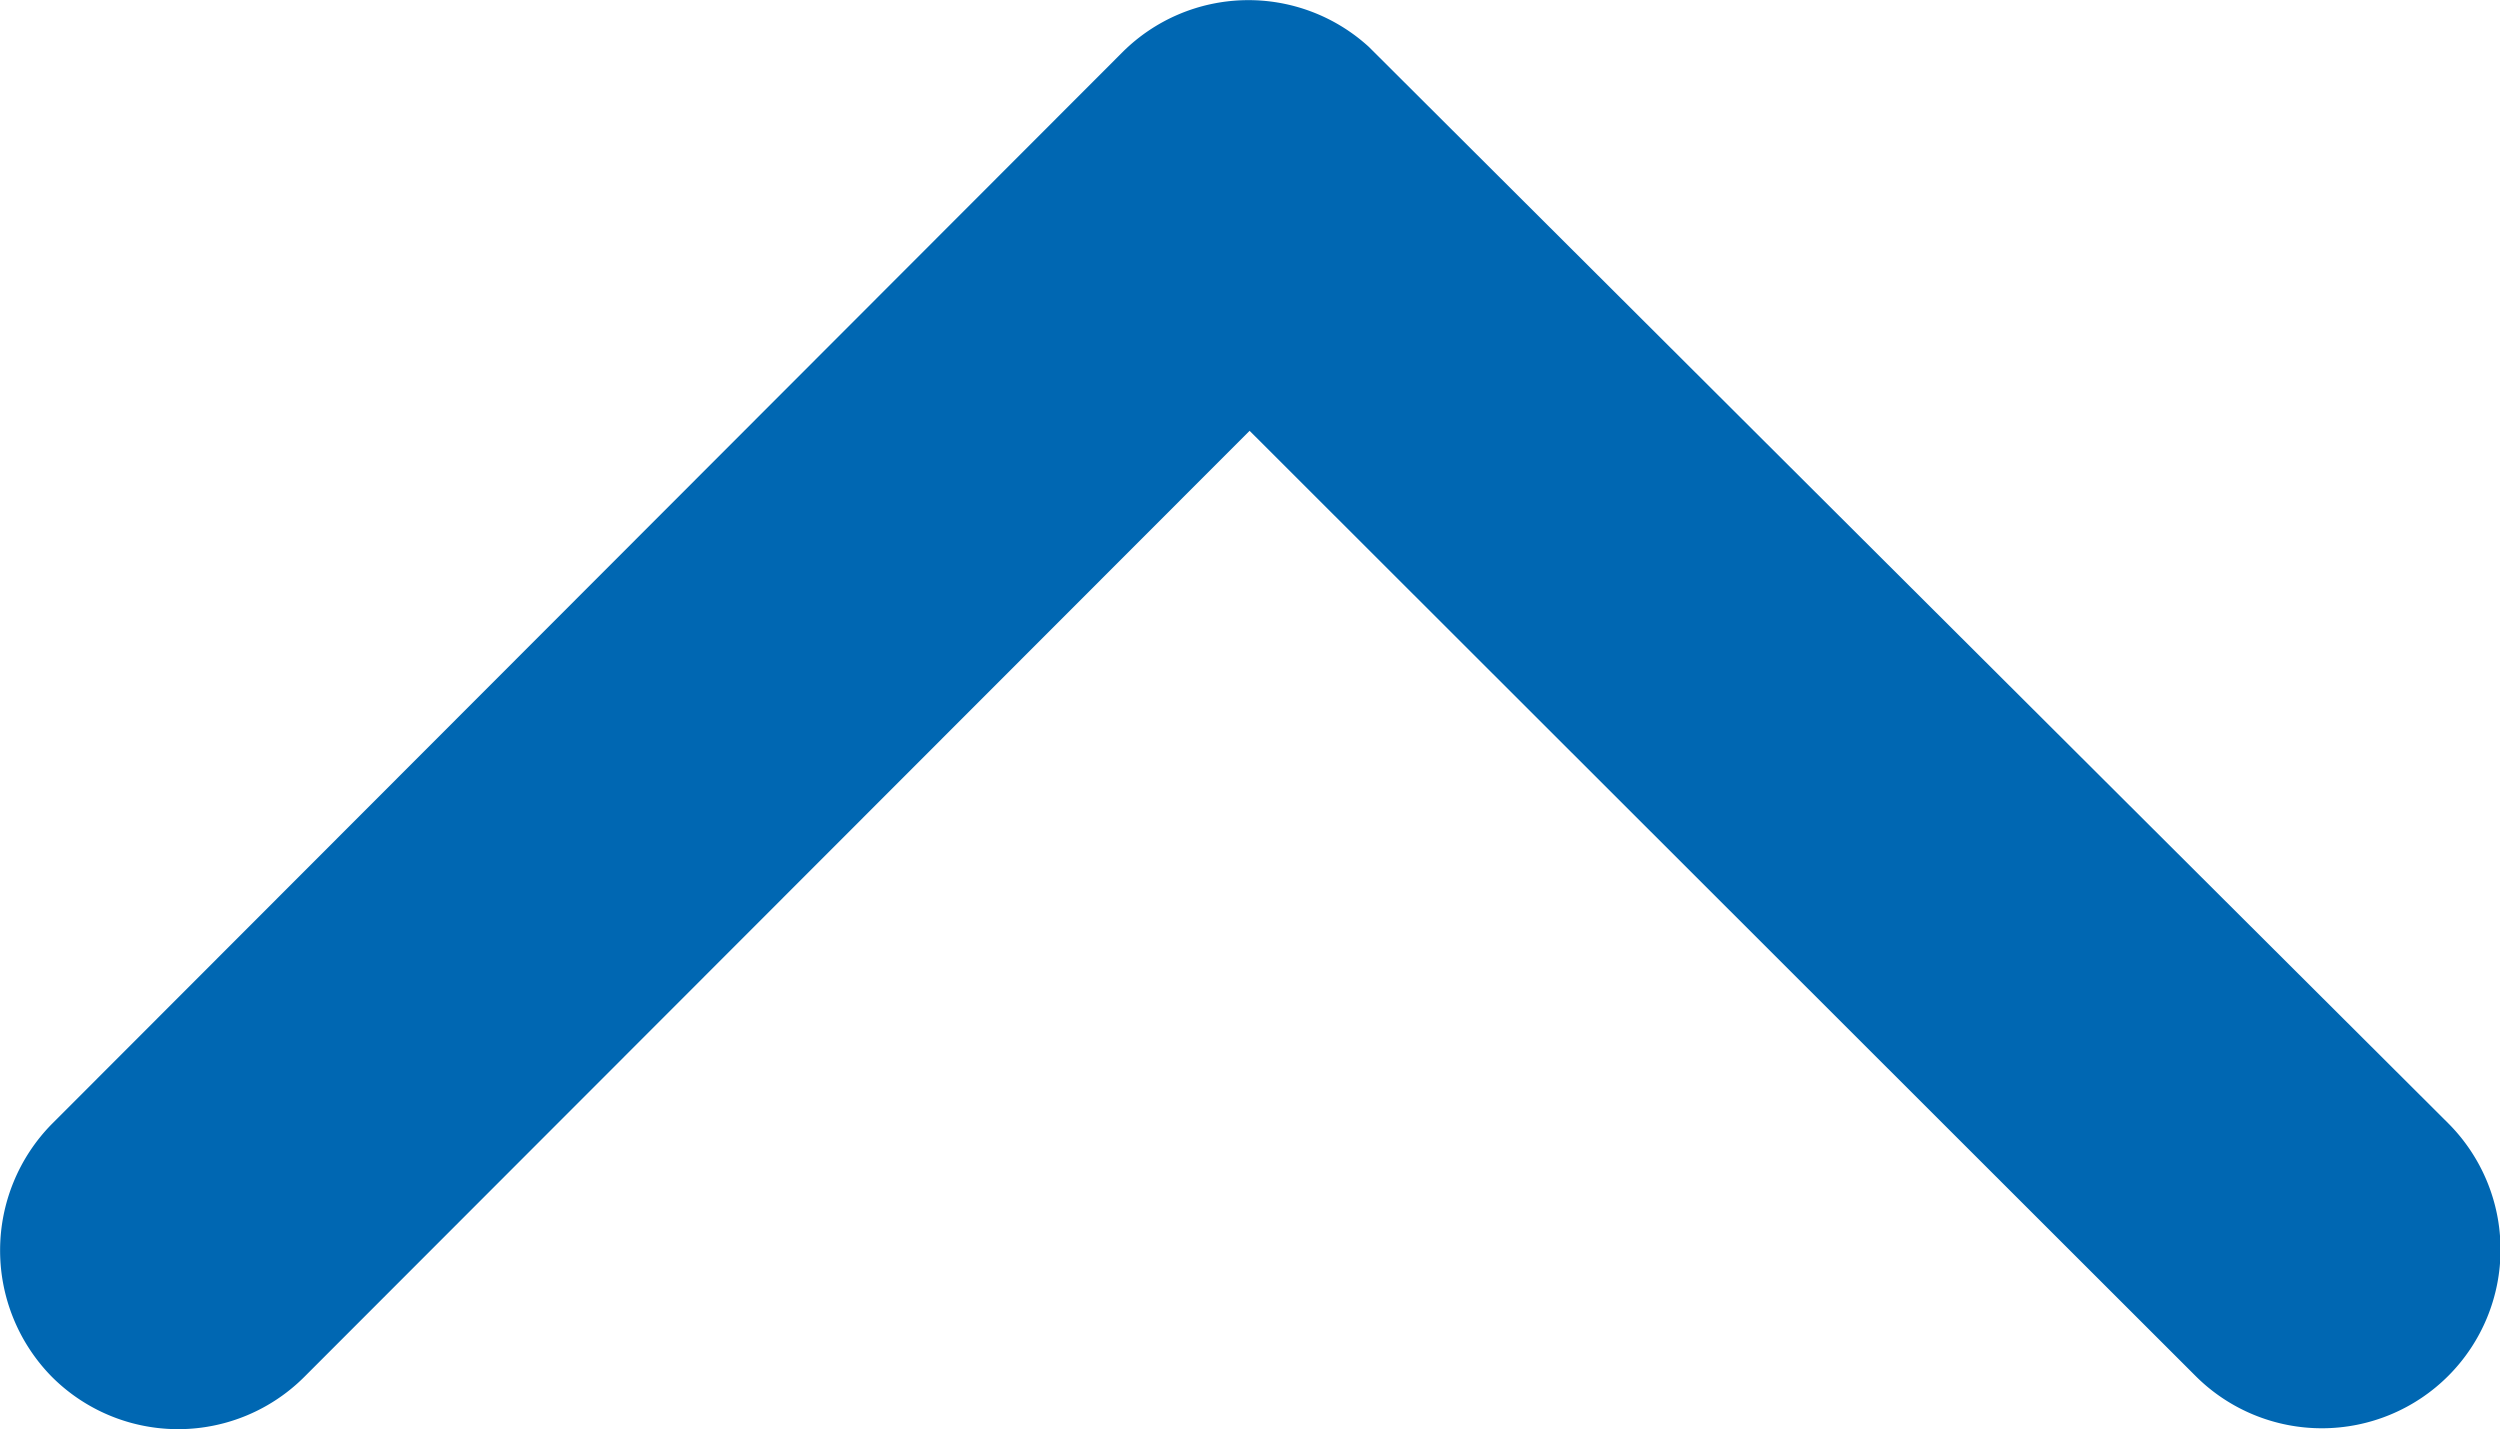
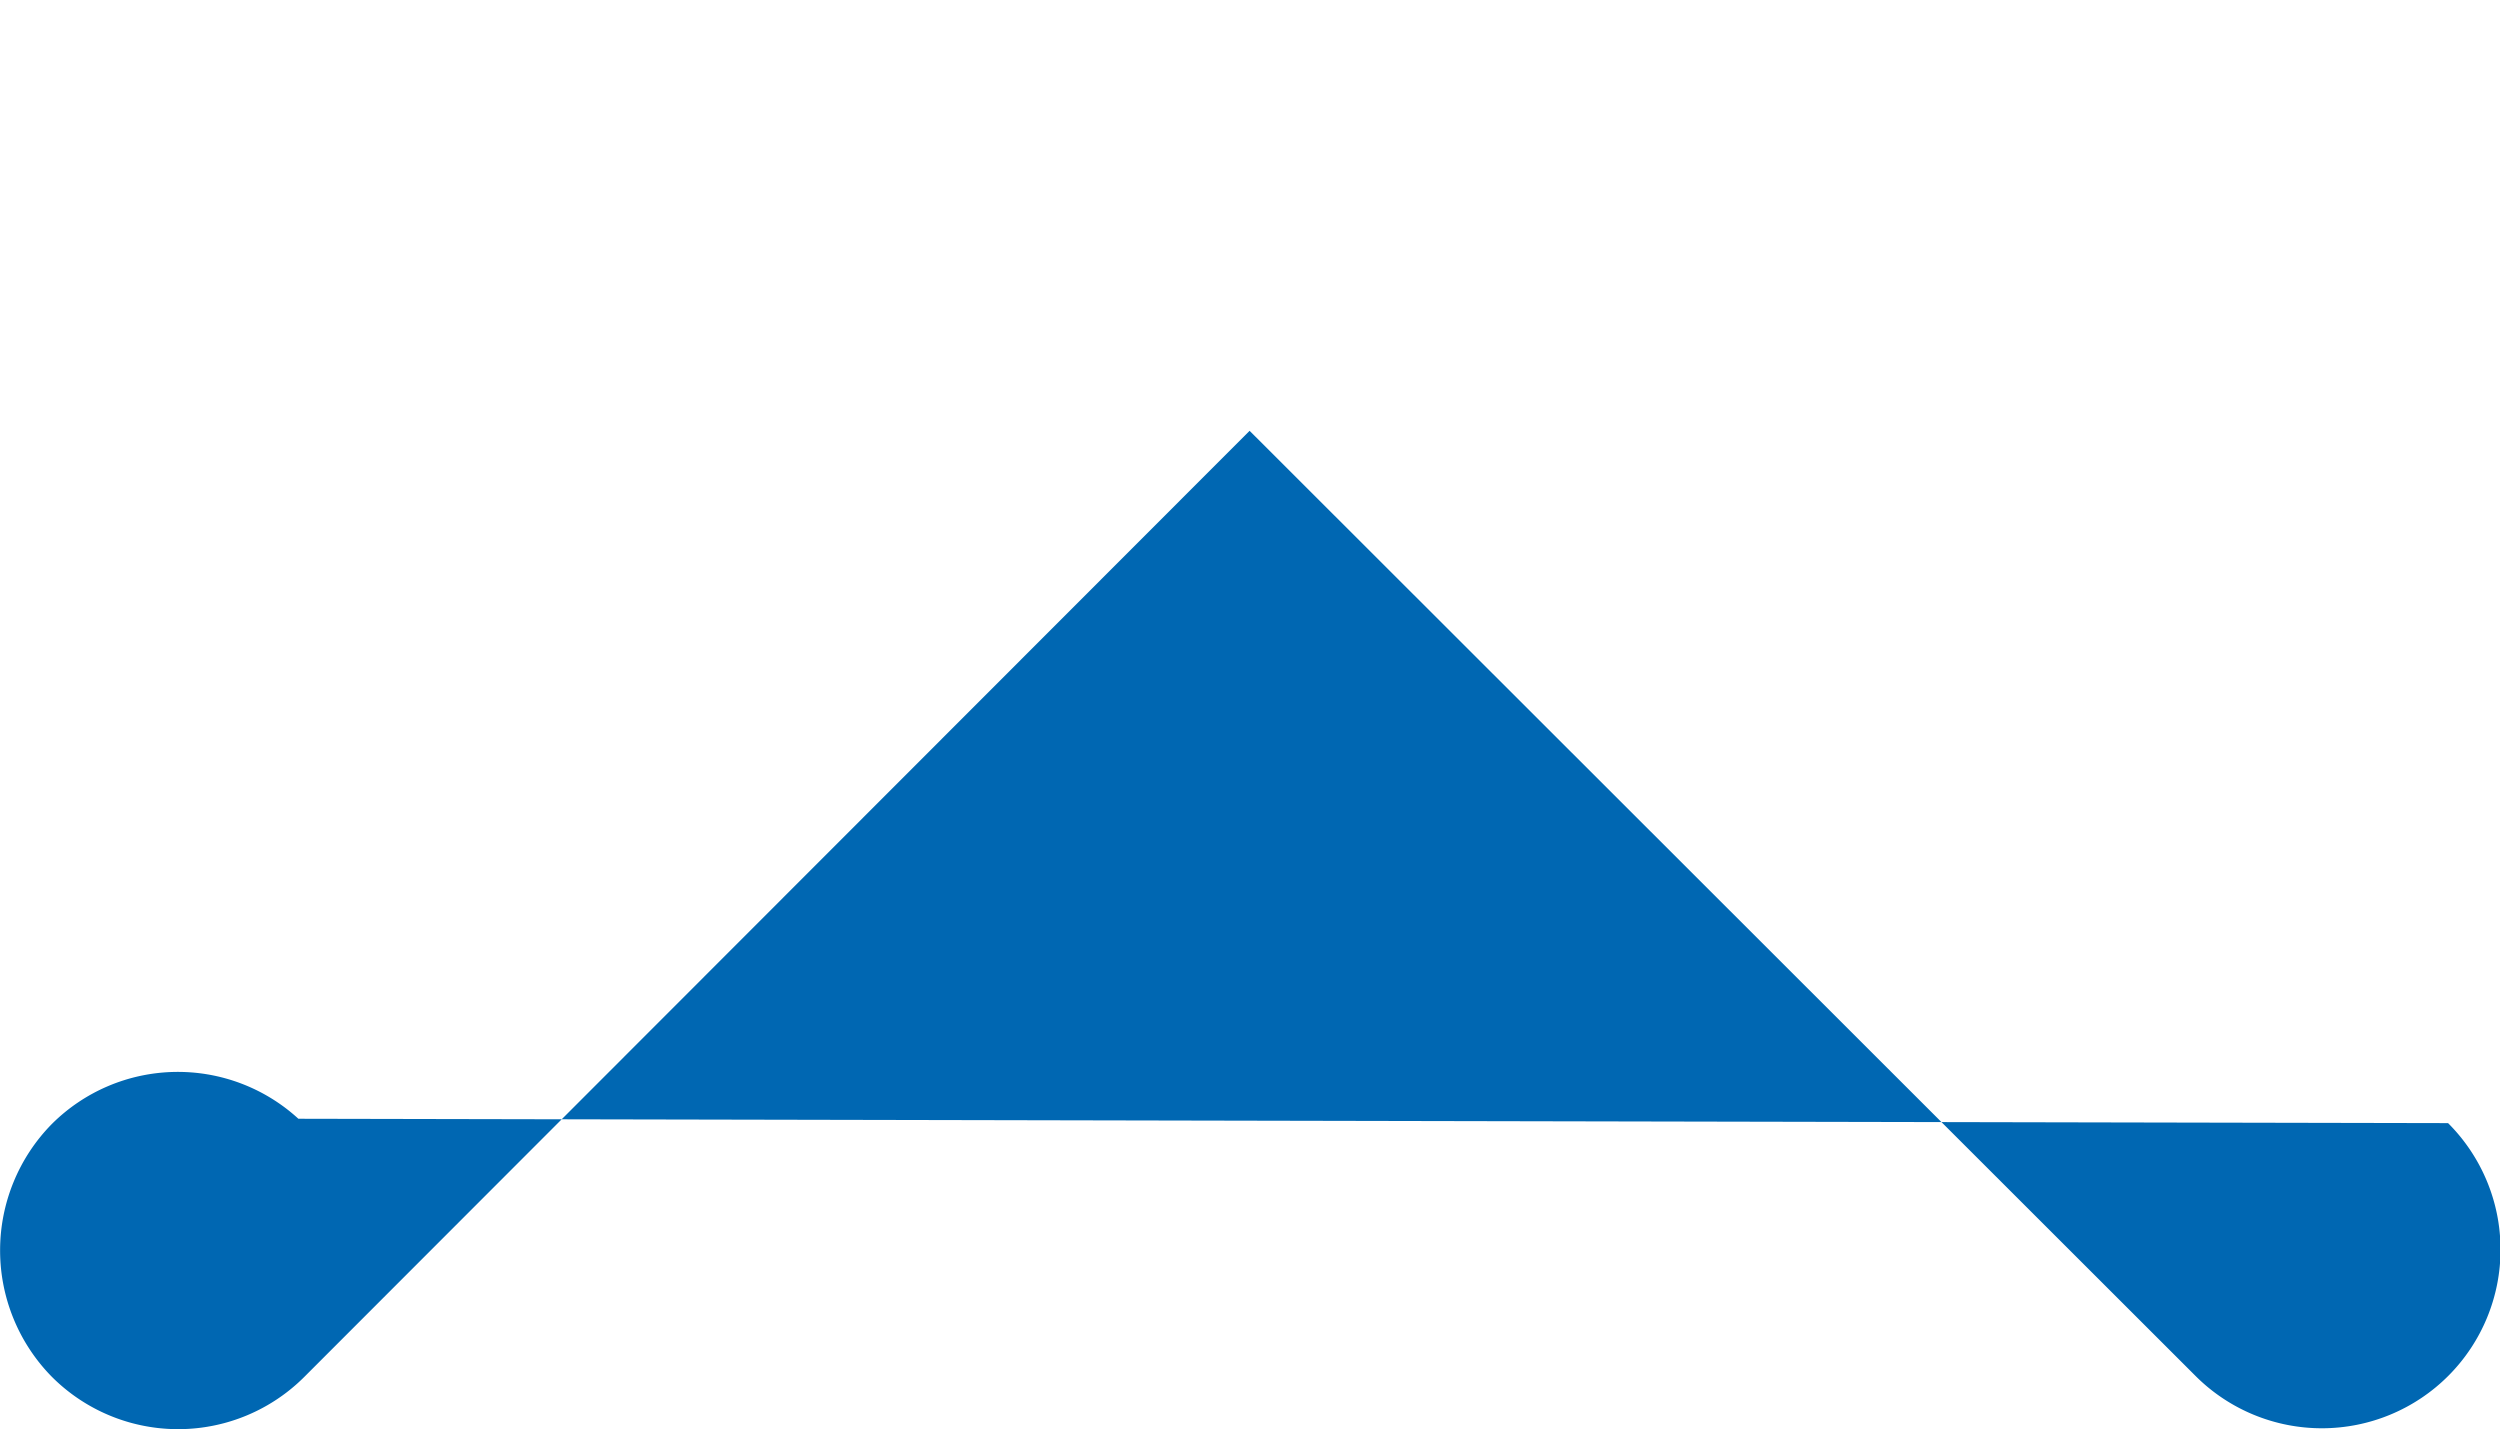
<svg xmlns="http://www.w3.org/2000/svg" width="12.61" height="7.21" viewBox="0 0 12.61 7.21">
-   <path id="Icon_ionic-ios-arrow-down" data-name="Icon ionic-ios-arrow-down" d="M12.495,16.283l4.768-4.772a.9.9,0,0,1,1.273,0,.909.909,0,0,1,0,1.276l-5.4,5.406a.9.9,0,0,1-1.243.026L6.45,12.791a.9.9,0,0,1,1.273-1.276Z" transform="translate(18.798 18.456) rotate(180)" fill="#0067b2" />
+   <path id="Icon_ionic-ios-arrow-down" data-name="Icon ionic-ios-arrow-down" d="M12.495,16.283l4.768-4.772a.9.9,0,0,1,1.273,0,.909.909,0,0,1,0,1.276a.9.9,0,0,1-1.243.026L6.45,12.791a.9.9,0,0,1,1.273-1.276Z" transform="translate(18.798 18.456) rotate(180)" fill="#0067b2" />
</svg>